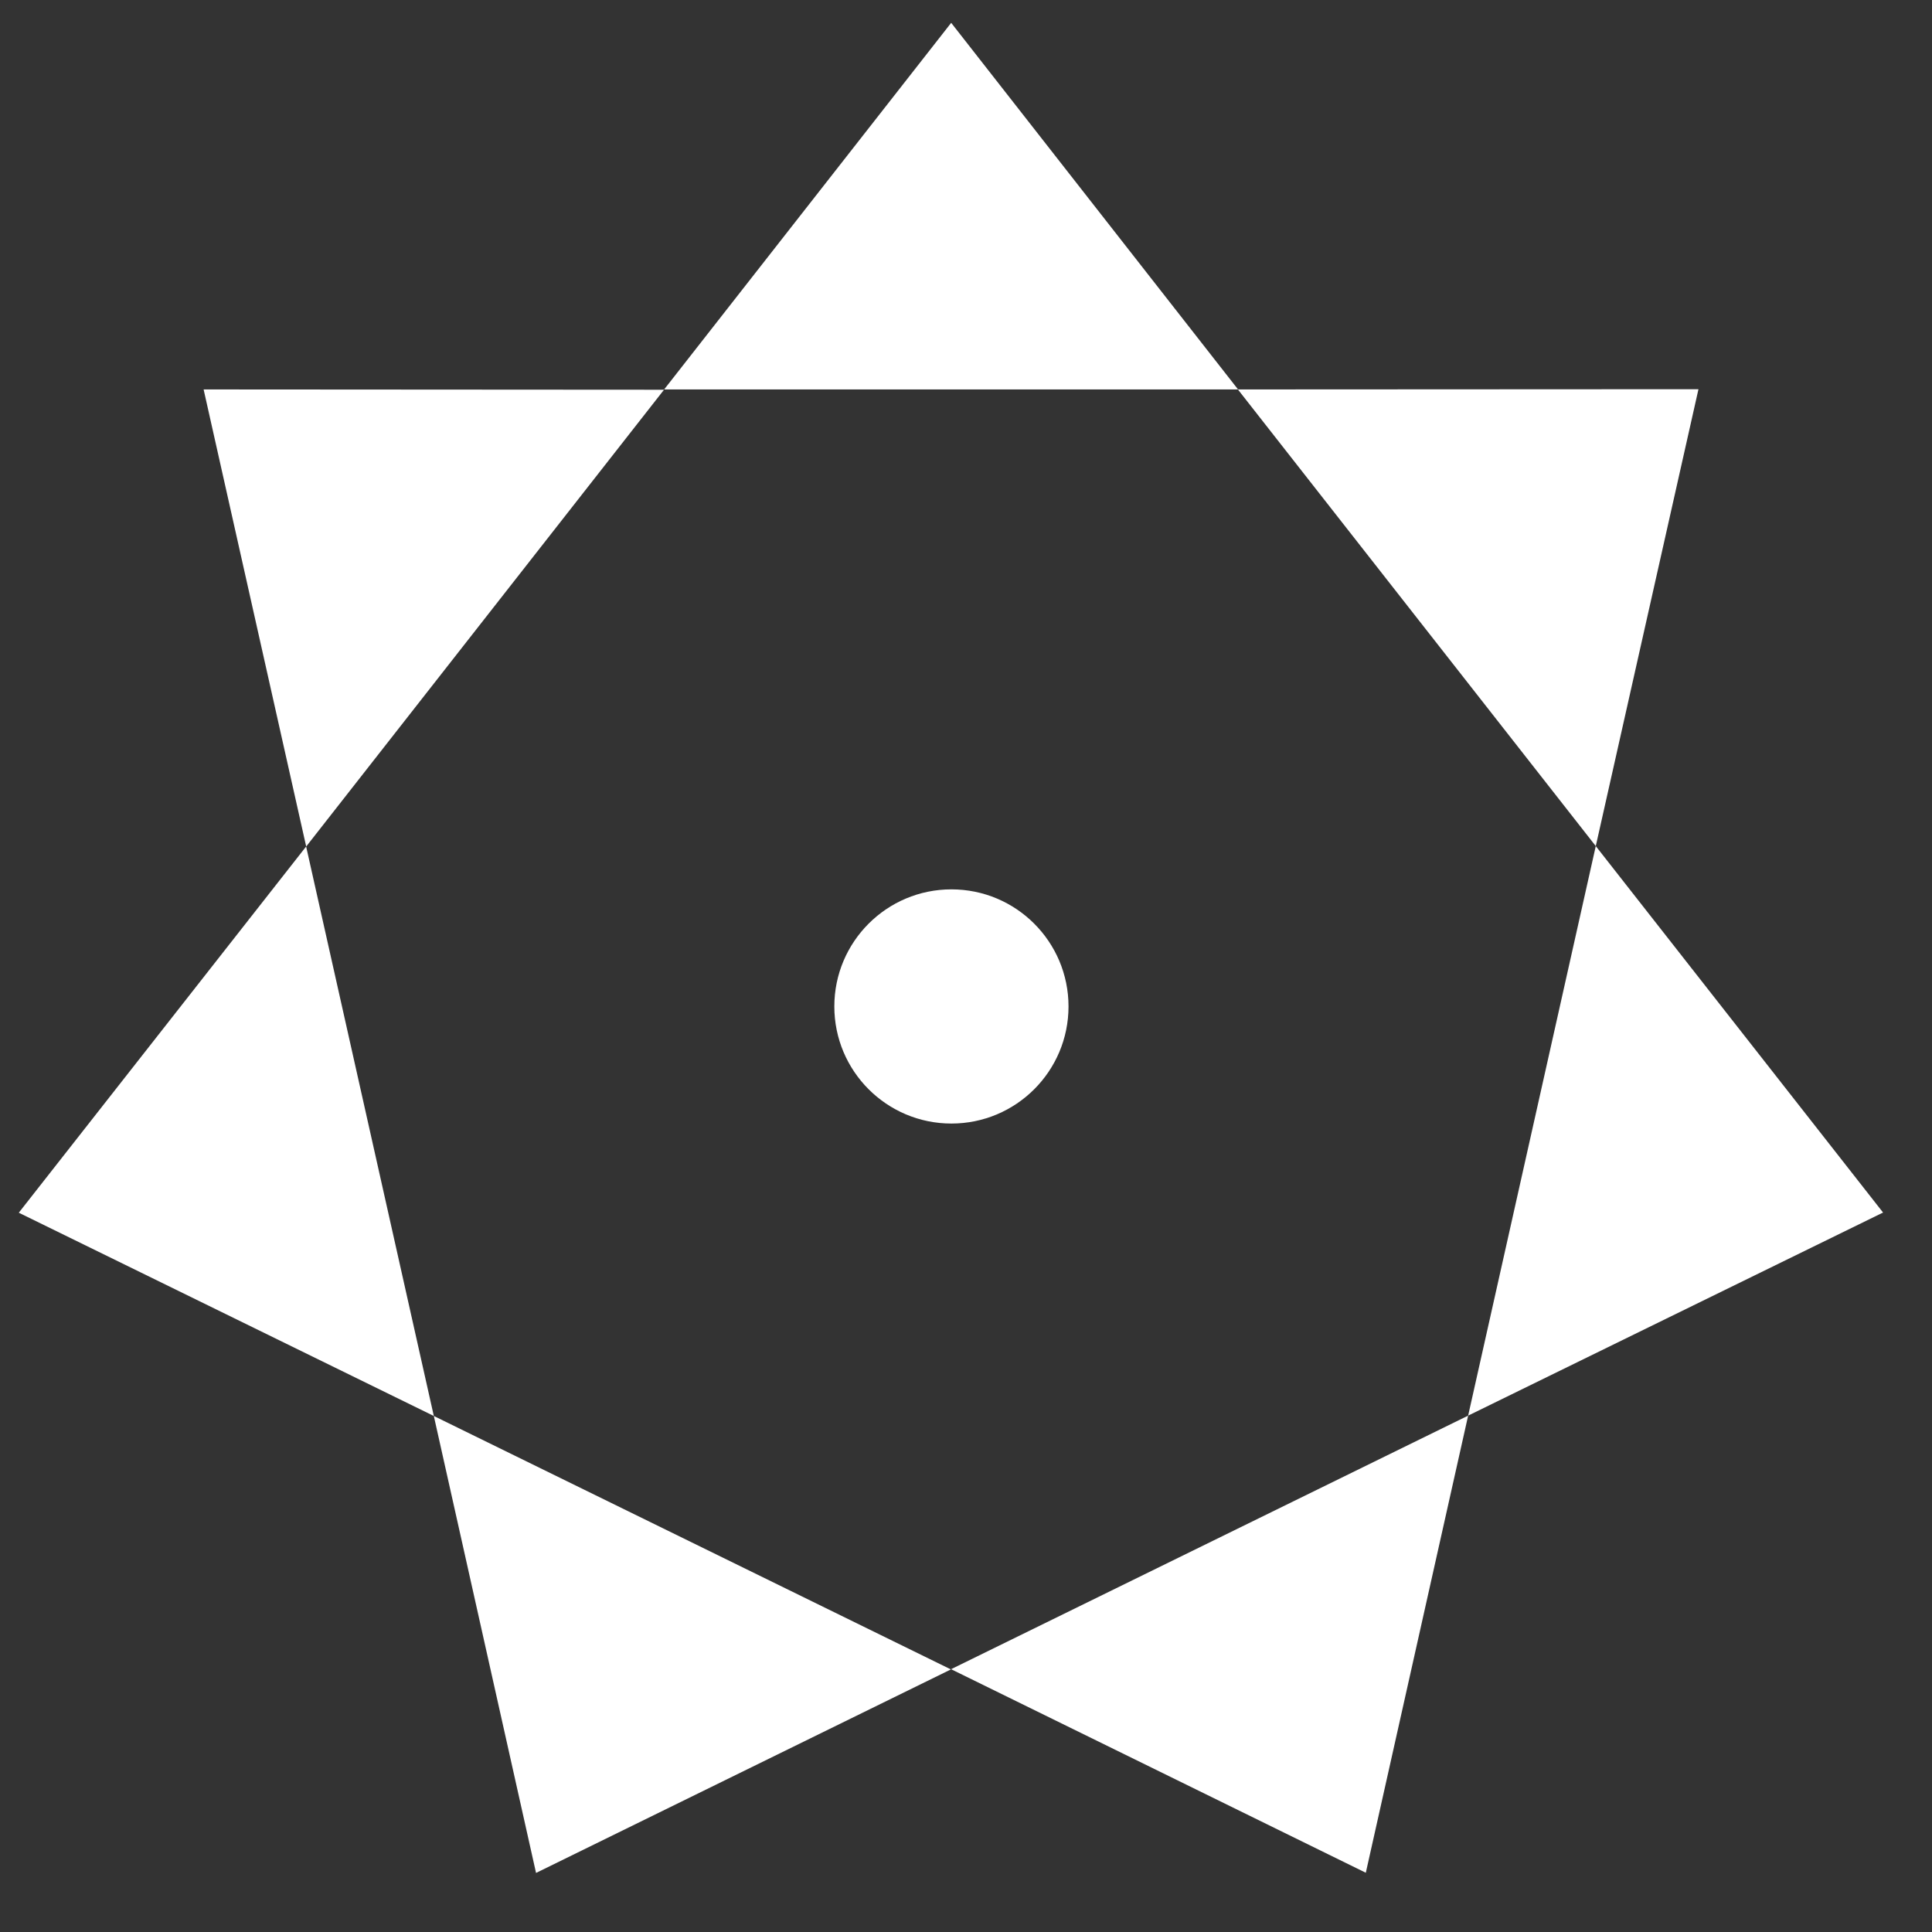
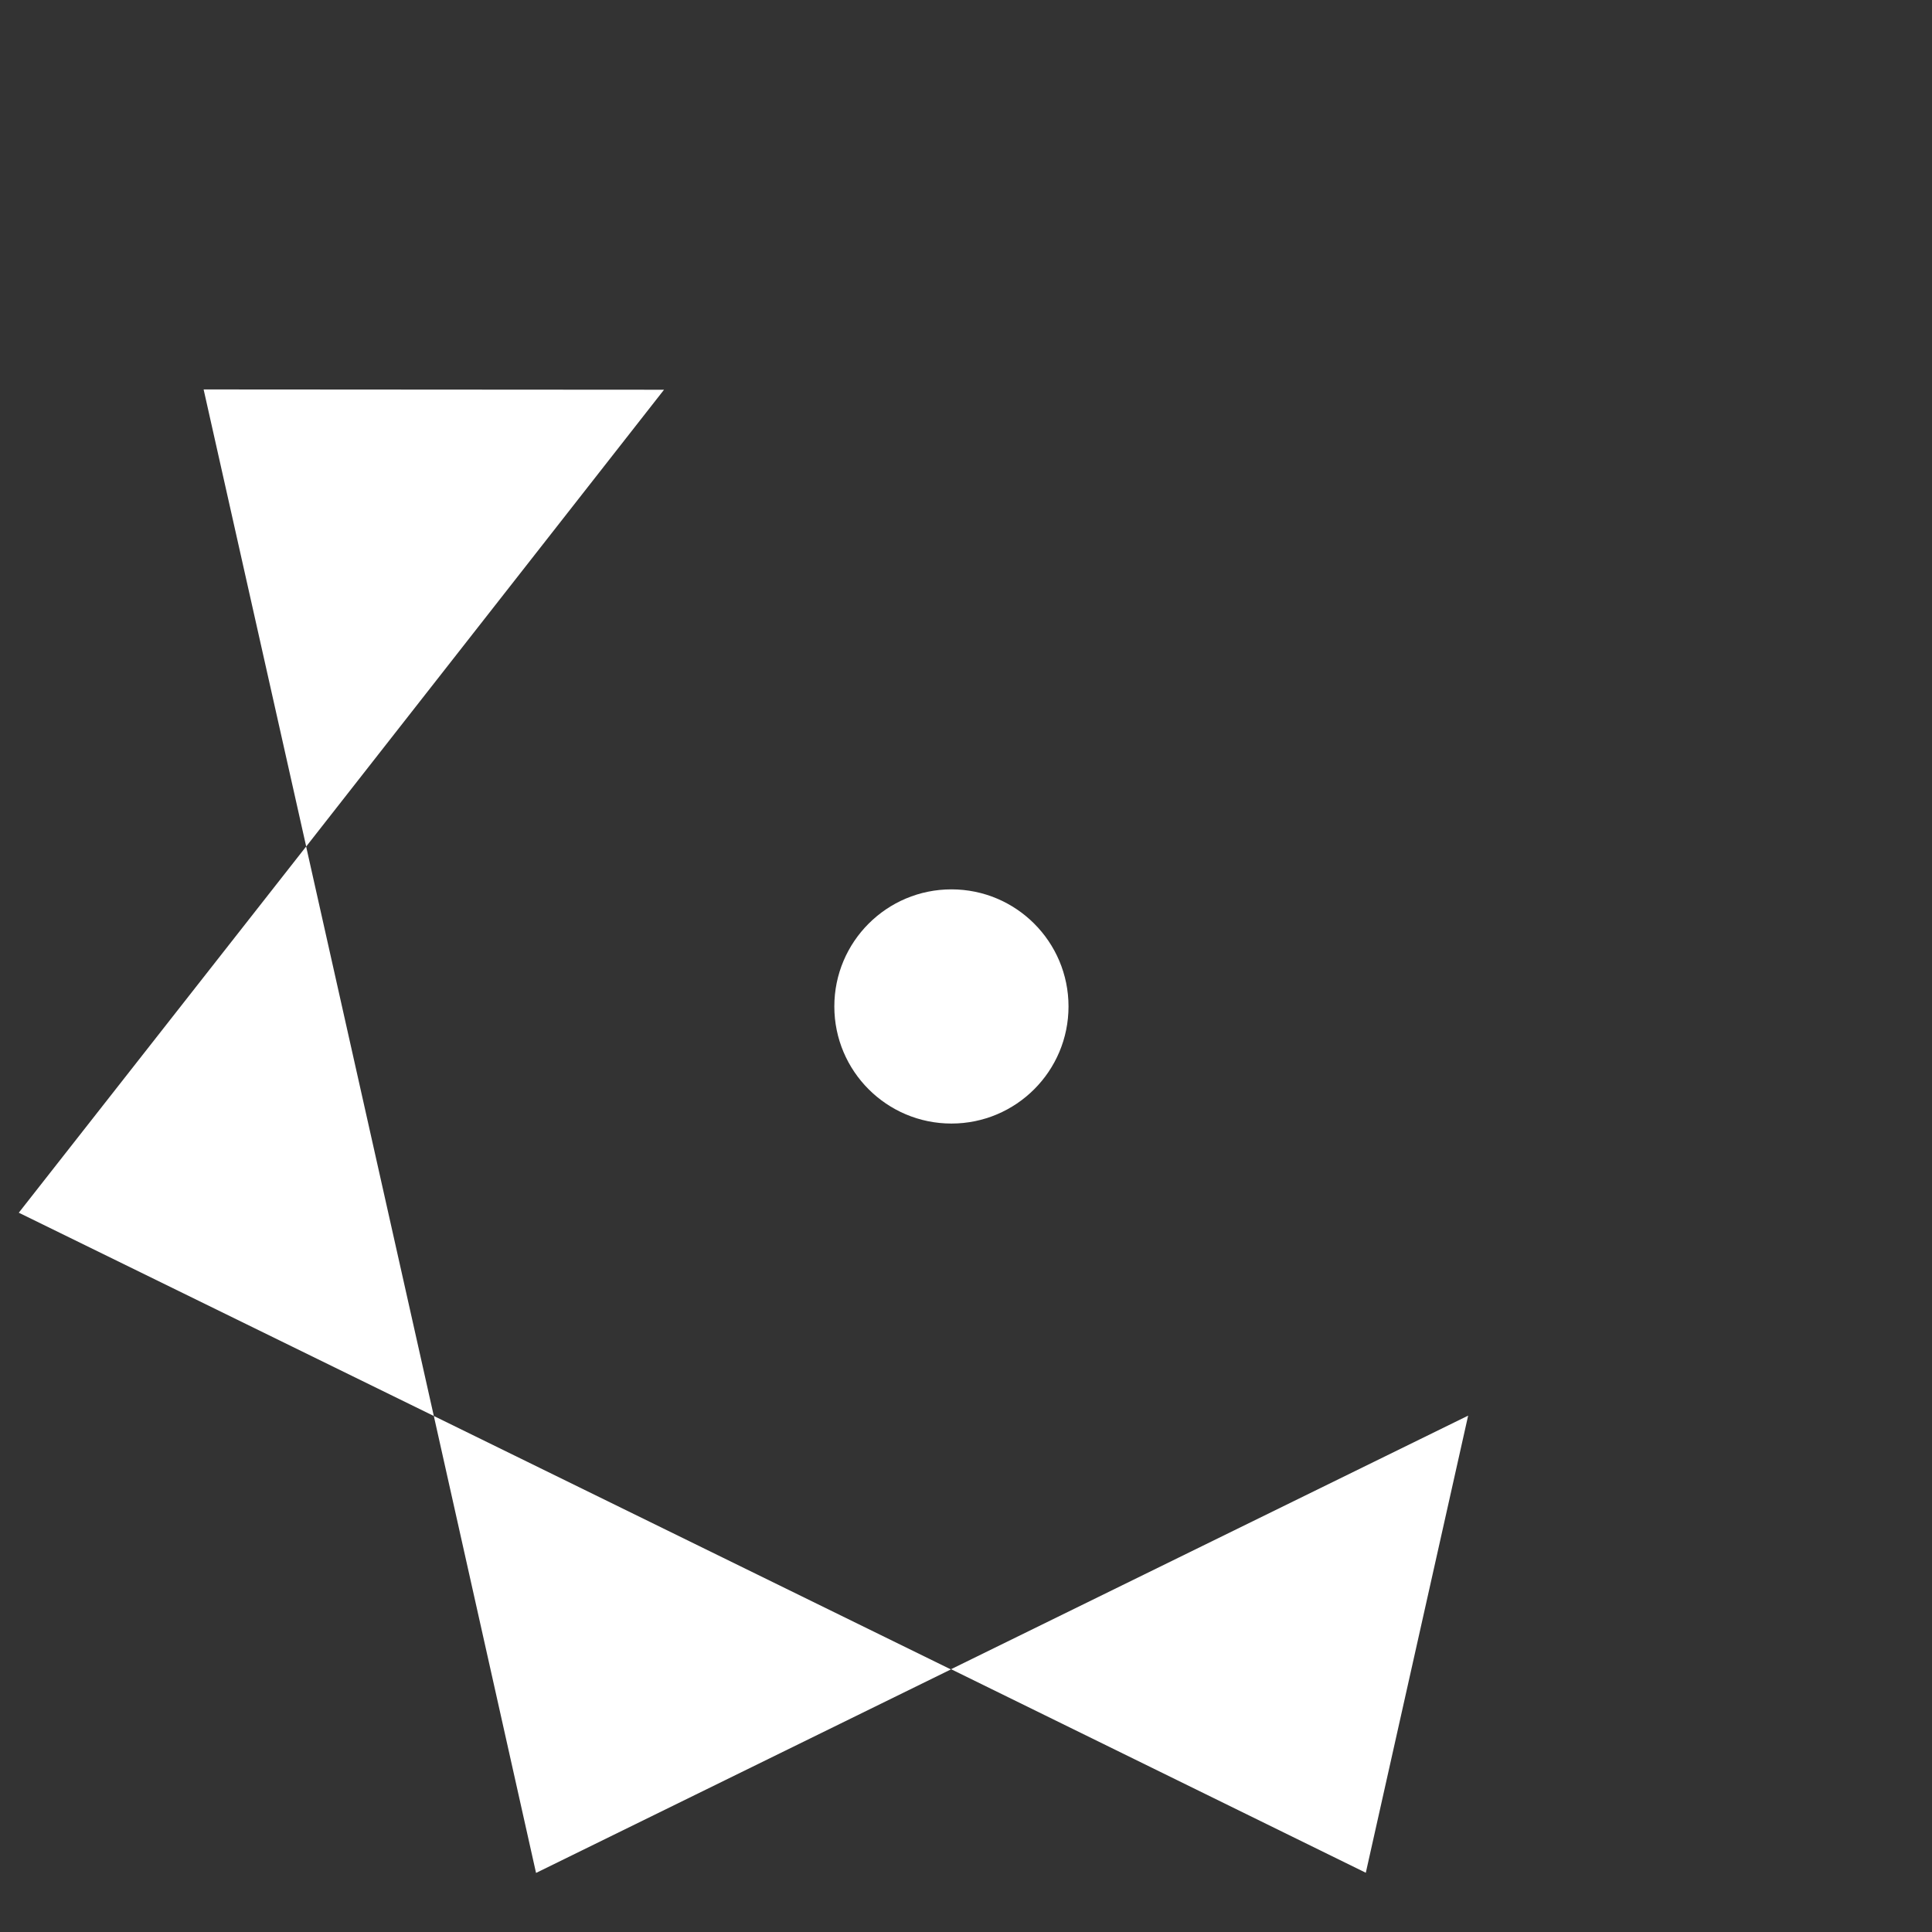
<svg xmlns="http://www.w3.org/2000/svg" width="33" height="33" viewBox="0 0 33 33" fill="none">
  <rect x="0" y="0" width="33" height="33" fill="#333333" stroke="none" />
  <g clip-path="url(#clip0_782_1116)">
-     <path d="M32.164 20.711L27.257 14.452L29.011 6.648L21.147 6.652L16.247 0.39L11.344 6.652L21.144 6.652L27.257 14.452L25.077 24.18L32.164 20.711Z" fill="white" />
    <path d="M23.329 31.988L25.077 24.18L16.245 28.511L23.329 31.988Z" fill="white" />
    <path d="M9.156 31.991L16.242 28.515L7.41 24.186L9.156 31.991Z" fill="white" />
    <path d="M0.321 20.714L7.41 24.186L5.229 14.459L0.321 20.714Z" fill="white" />
-     <path d="M11.342 6.657L3.478 6.652L5.23 14.459L11.342 6.657Z" fill="white" />
+     <path d="M11.342 6.657L3.478 6.652L5.23 14.459L11.342 6.657" fill="white" />
    <ellipse cx="16.251" cy="17.191" rx="2" ry="2" fill="white" />
  </g>
  <defs>
    <clipPath id="clip0_782_1116">
      <rect width="32" height="32" fill="white" transform="translate(0.251 0.191)" />
    </clipPath>
  </defs>
</svg>